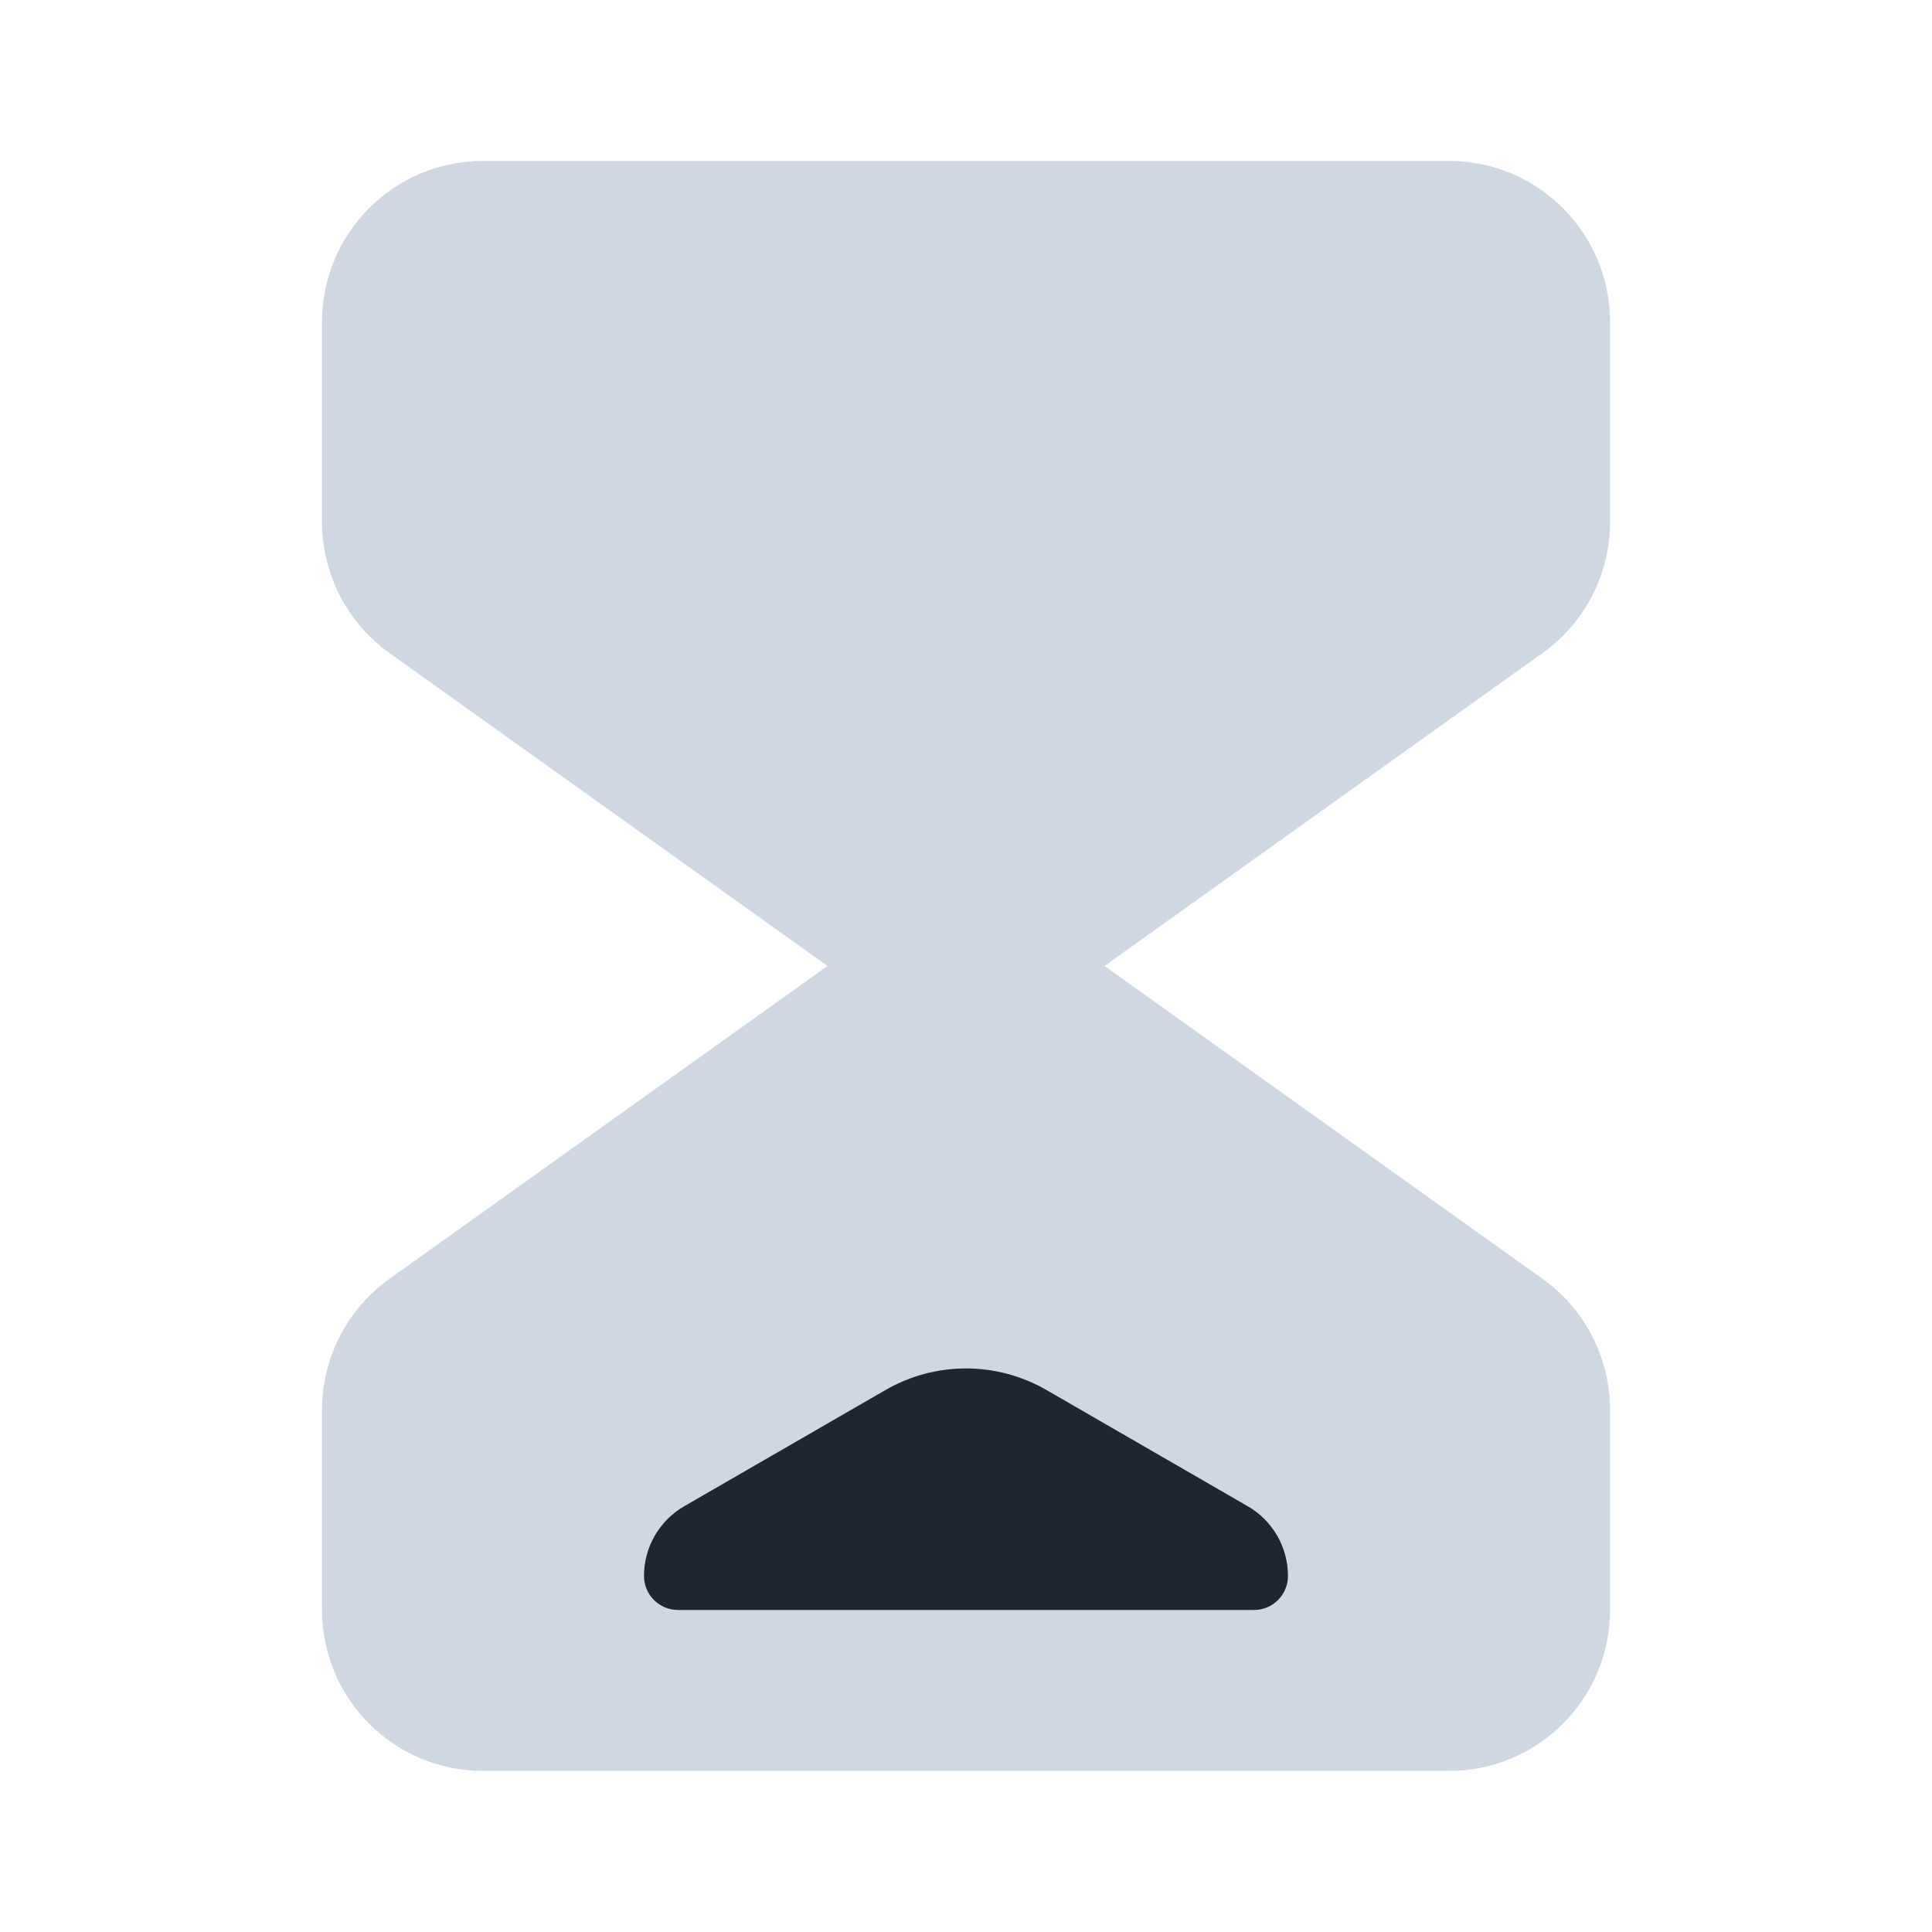
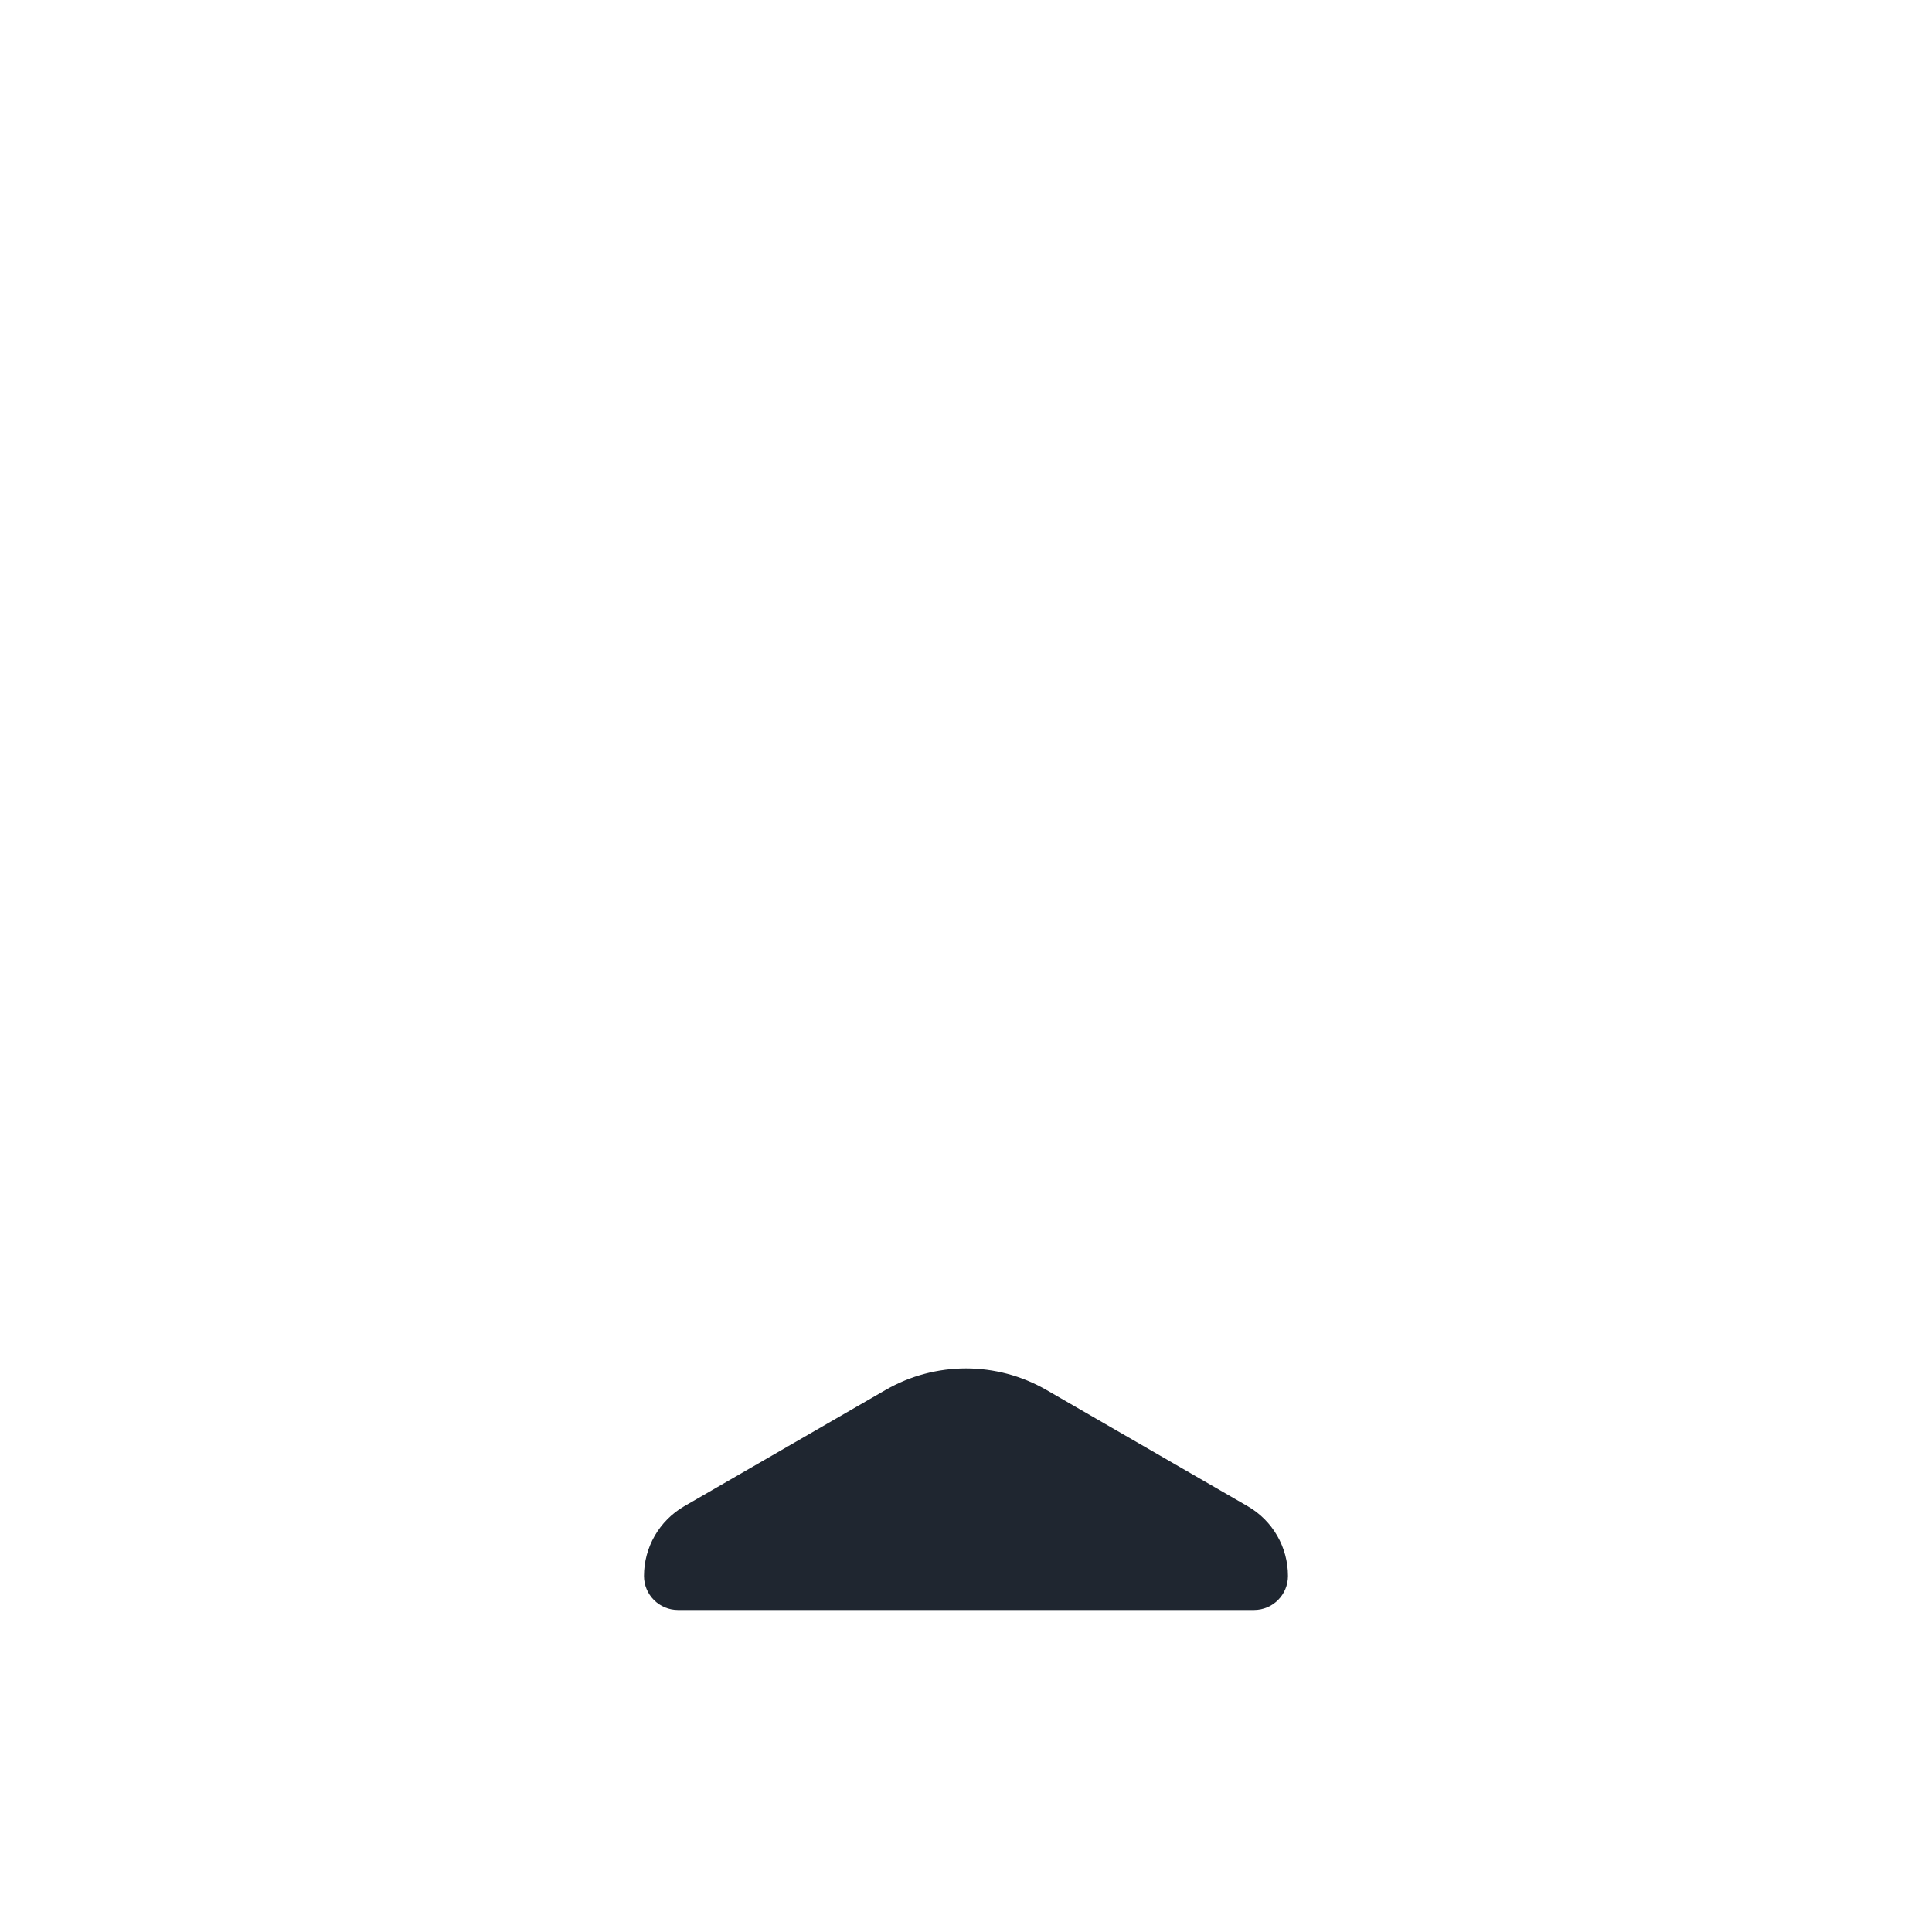
<svg xmlns="http://www.w3.org/2000/svg" width="40" height="40" viewBox="0 0 40 40" fill="none">
-   <path d="M10 3.332C8.159 3.332 6.667 4.824 6.667 6.665V10.808C6.667 11.884 7.187 12.894 8.063 13.52L17.133 19.999L8.063 26.477C7.187 27.103 6.667 28.113 6.667 29.19V33.332C6.667 35.173 8.159 36.665 10 36.665H30C31.841 36.665 33.334 35.173 33.334 33.332V29.19C33.334 28.113 32.814 27.103 31.938 26.477L22.868 19.999L31.938 13.52C32.814 12.894 33.334 11.884 33.334 10.808V6.665C33.334 4.824 31.841 3.332 30 3.332H10Z" fill="#CFD7E3" />
  <path d="M26.666 32.628C26.666 33.018 26.351 33.333 25.962 33.333H14.038C13.649 33.333 13.333 33.018 13.333 32.628C13.333 32.033 13.651 31.483 14.166 31.185L18.333 28.779C19.364 28.183 20.635 28.183 21.667 28.779L25.833 31.185C26.349 31.483 26.666 32.033 26.666 32.628Z" fill="#1F2630" />
</svg>